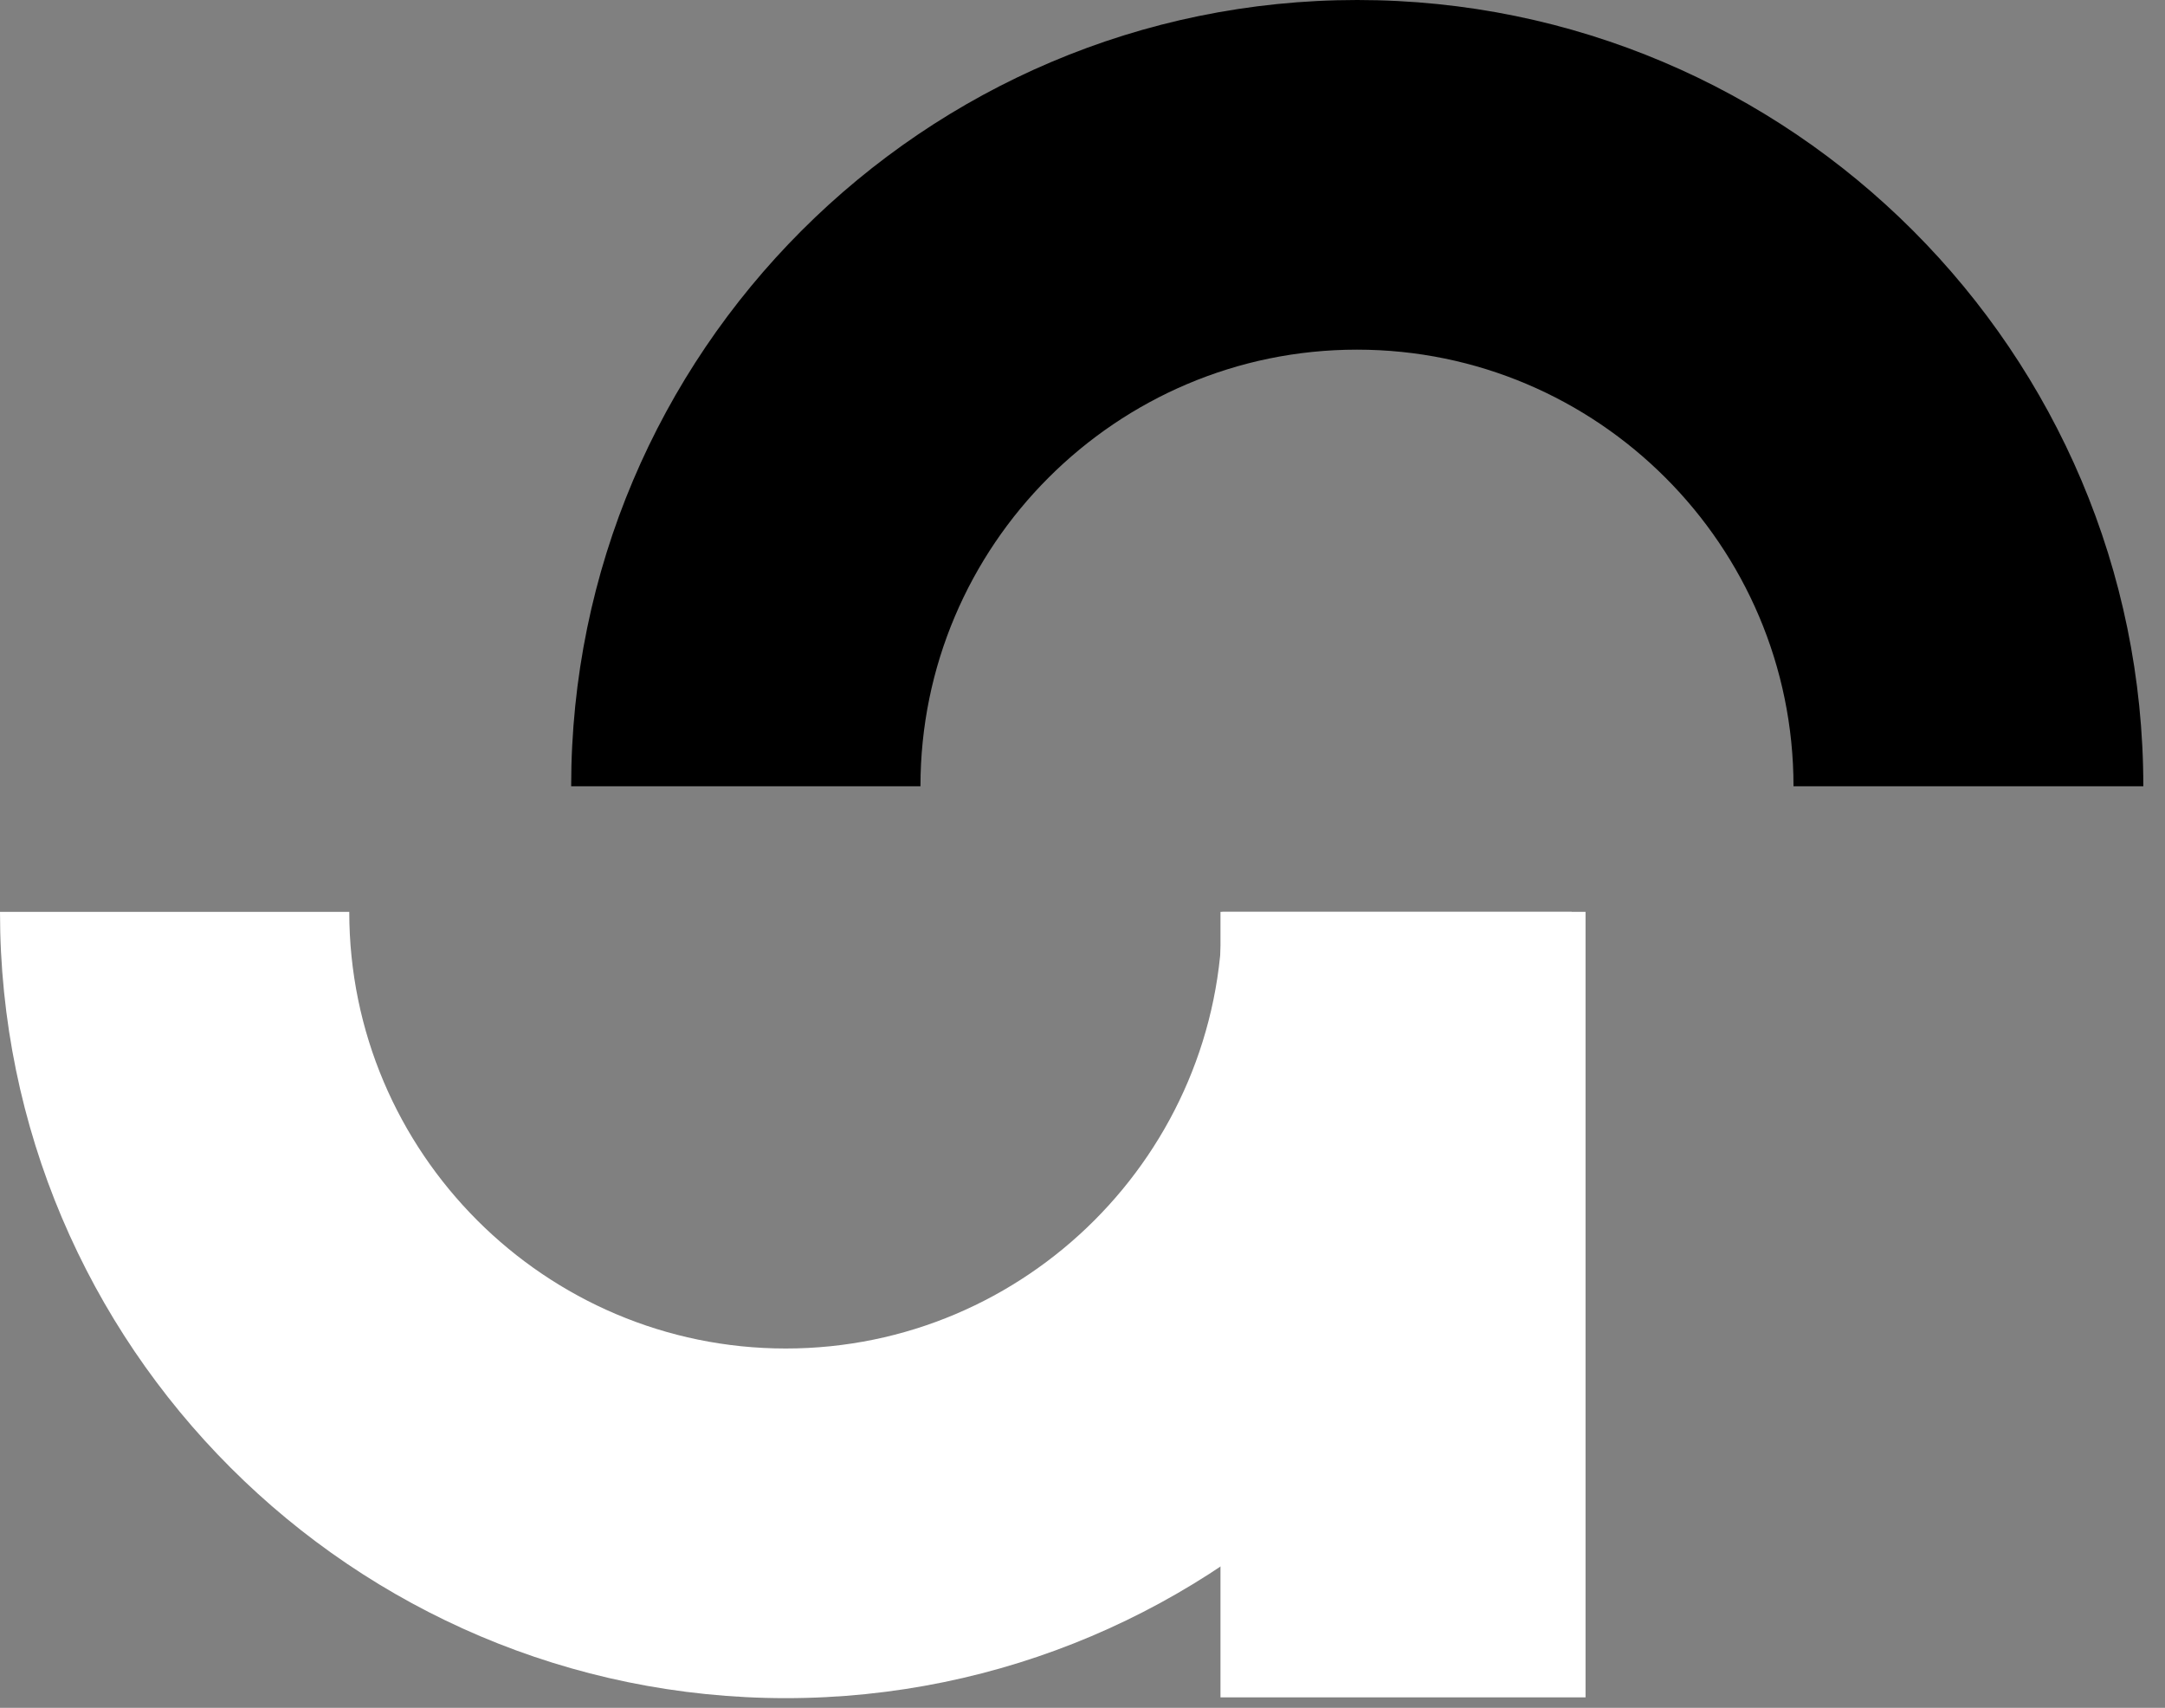
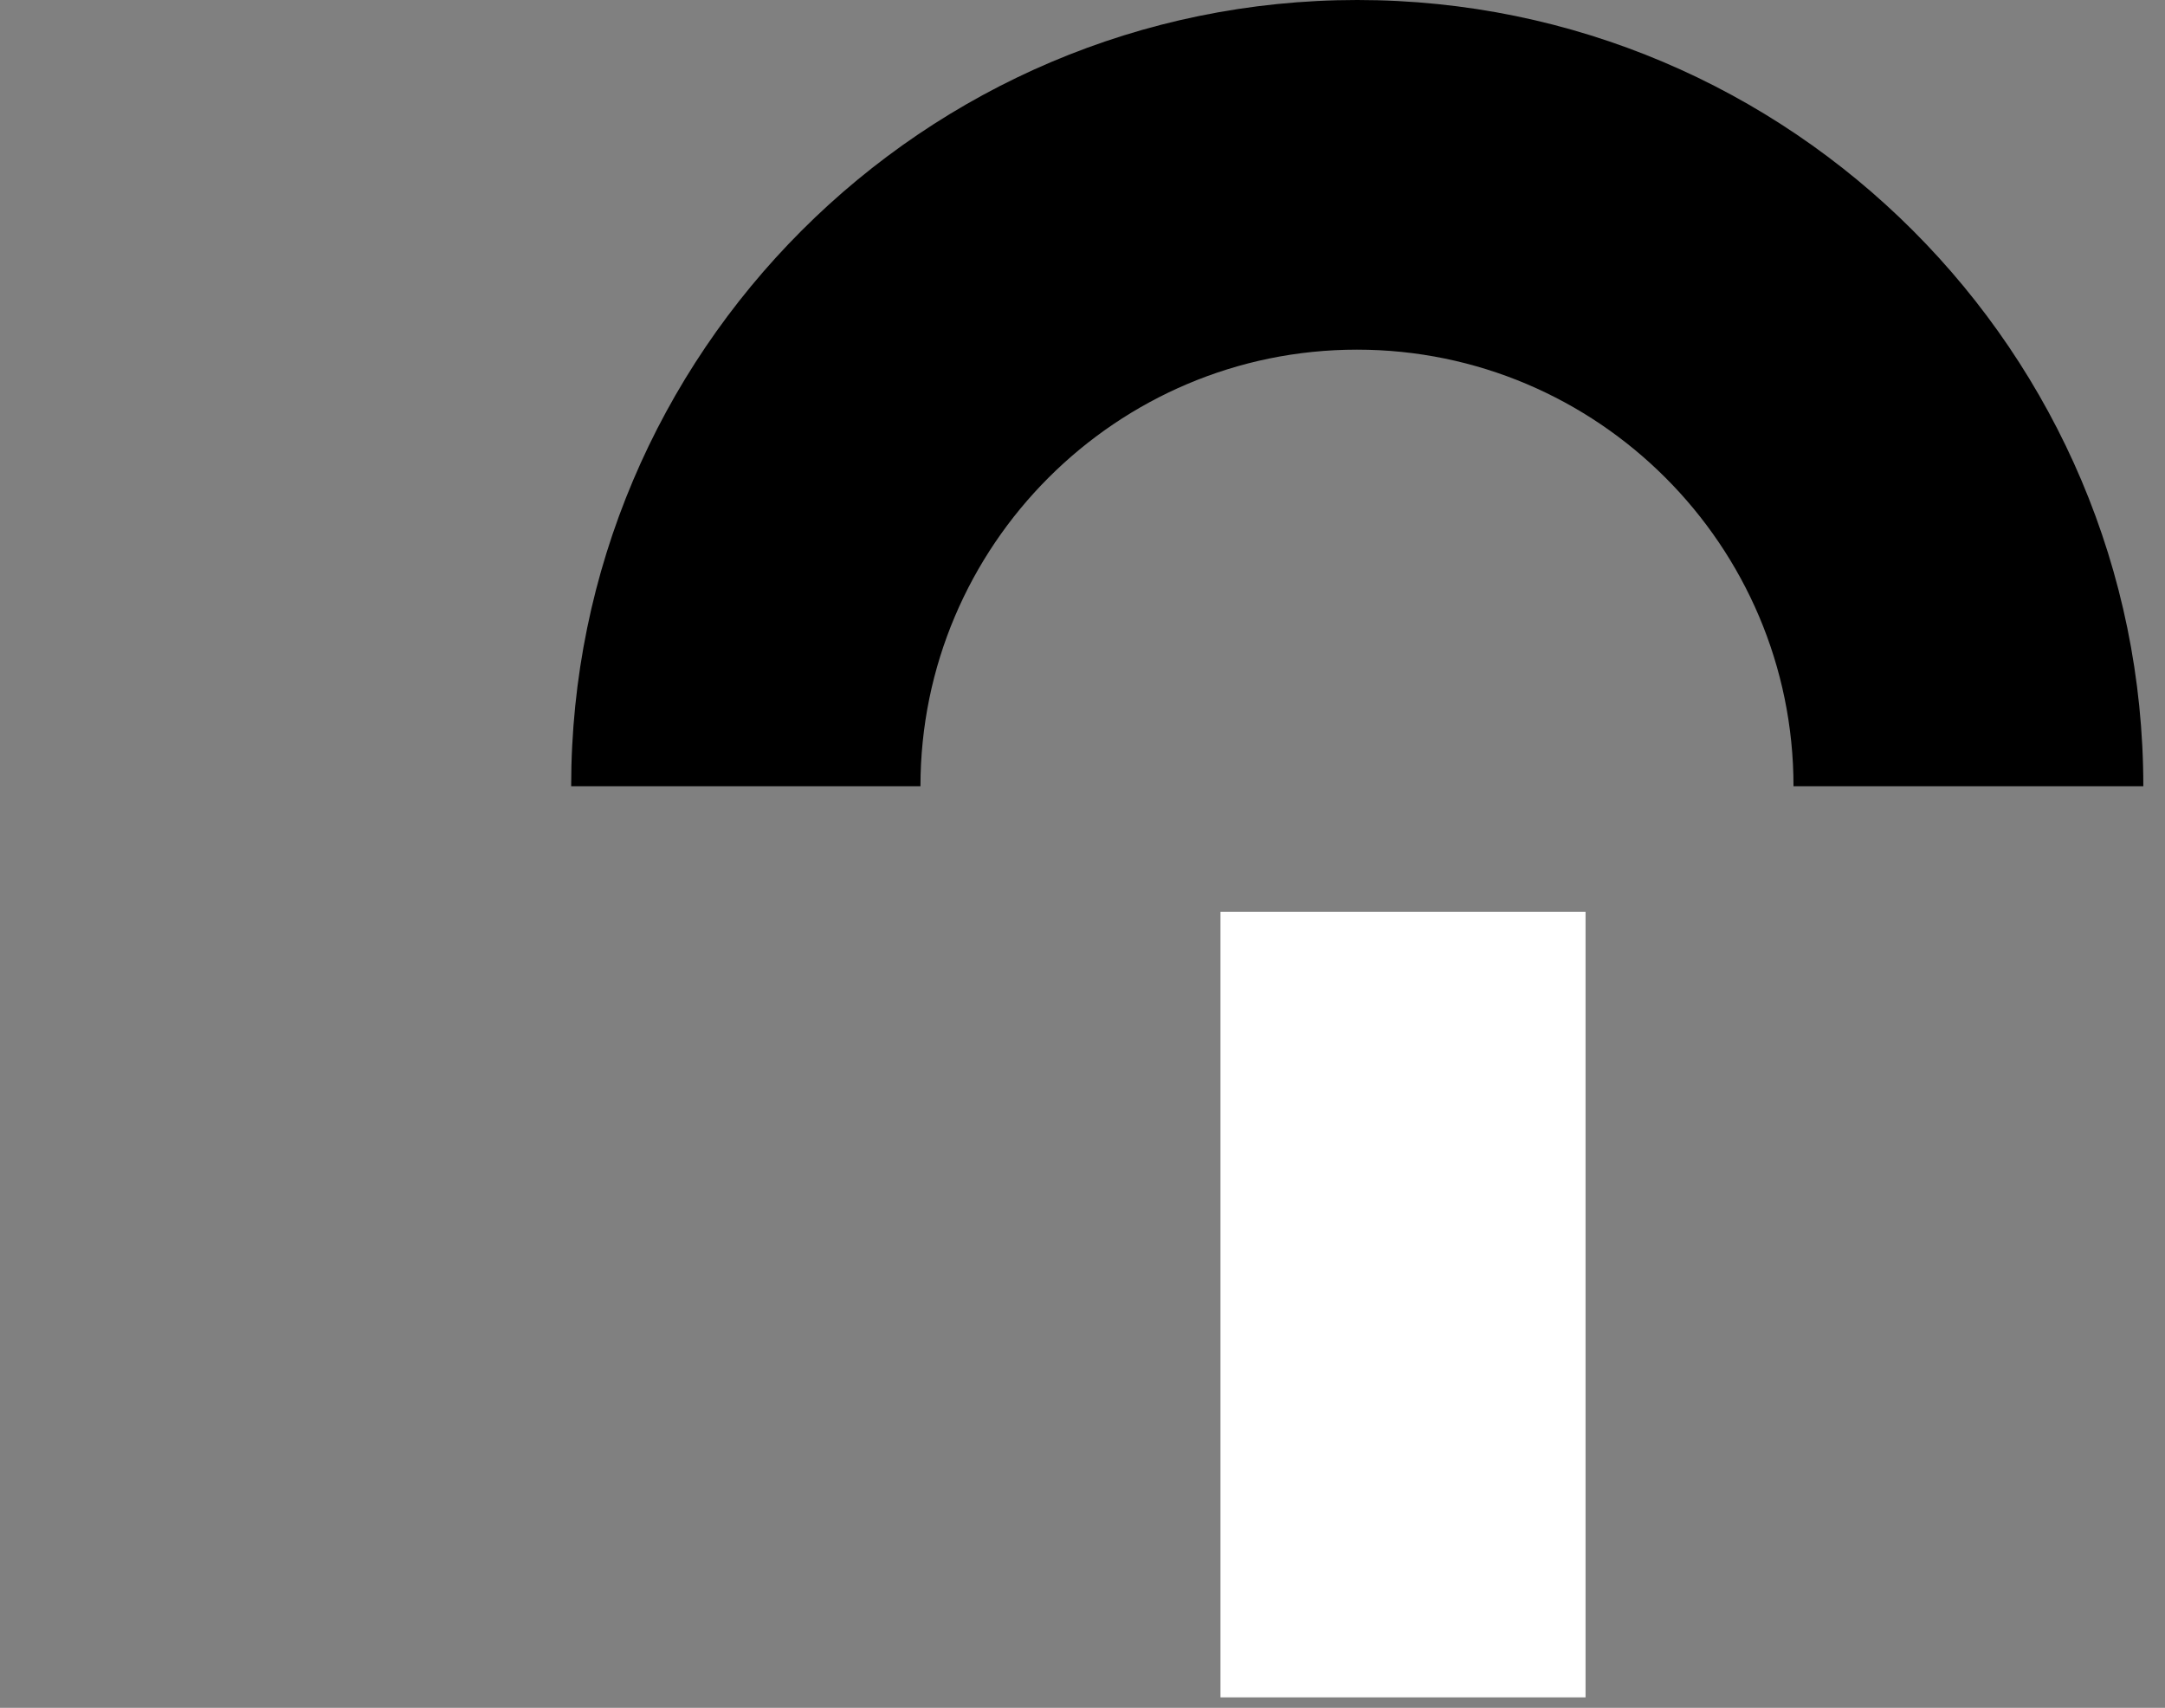
<svg xmlns="http://www.w3.org/2000/svg" width="71" height="56" viewBox="0 0 71 56" fill="none">
  <rect x="0" y="0" width="71" height="56" fill="#808080" stroke="none" />
  <g id="Group 6">
    <path id="Vector" d="M70.272 25.782H58.817C58.817 17.89 52.392 11.465 44.501 11.465C36.611 11.465 30.186 17.89 30.186 25.782H18.731C18.731 11.57 30.291 0 44.51 0C58.73 0 70.289 11.561 70.289 25.782H70.272Z" fill="black" />
    <g id="Group 3">
-       <path id="Vector_2" d="M25.779 55.682C11.569 55.682 0 44.121 0 29.899H11.454C11.454 37.791 17.88 44.217 25.77 44.217C33.661 44.217 40.086 37.791 40.086 29.899H51.541C51.541 44.112 39.981 55.682 25.762 55.682H25.779Z" fill="white" />
      <path id="Vector_3" d="M51.997 29.899H40.025V55.656H51.997V29.899Z" fill="white" />
    </g>
  </g>
</svg>